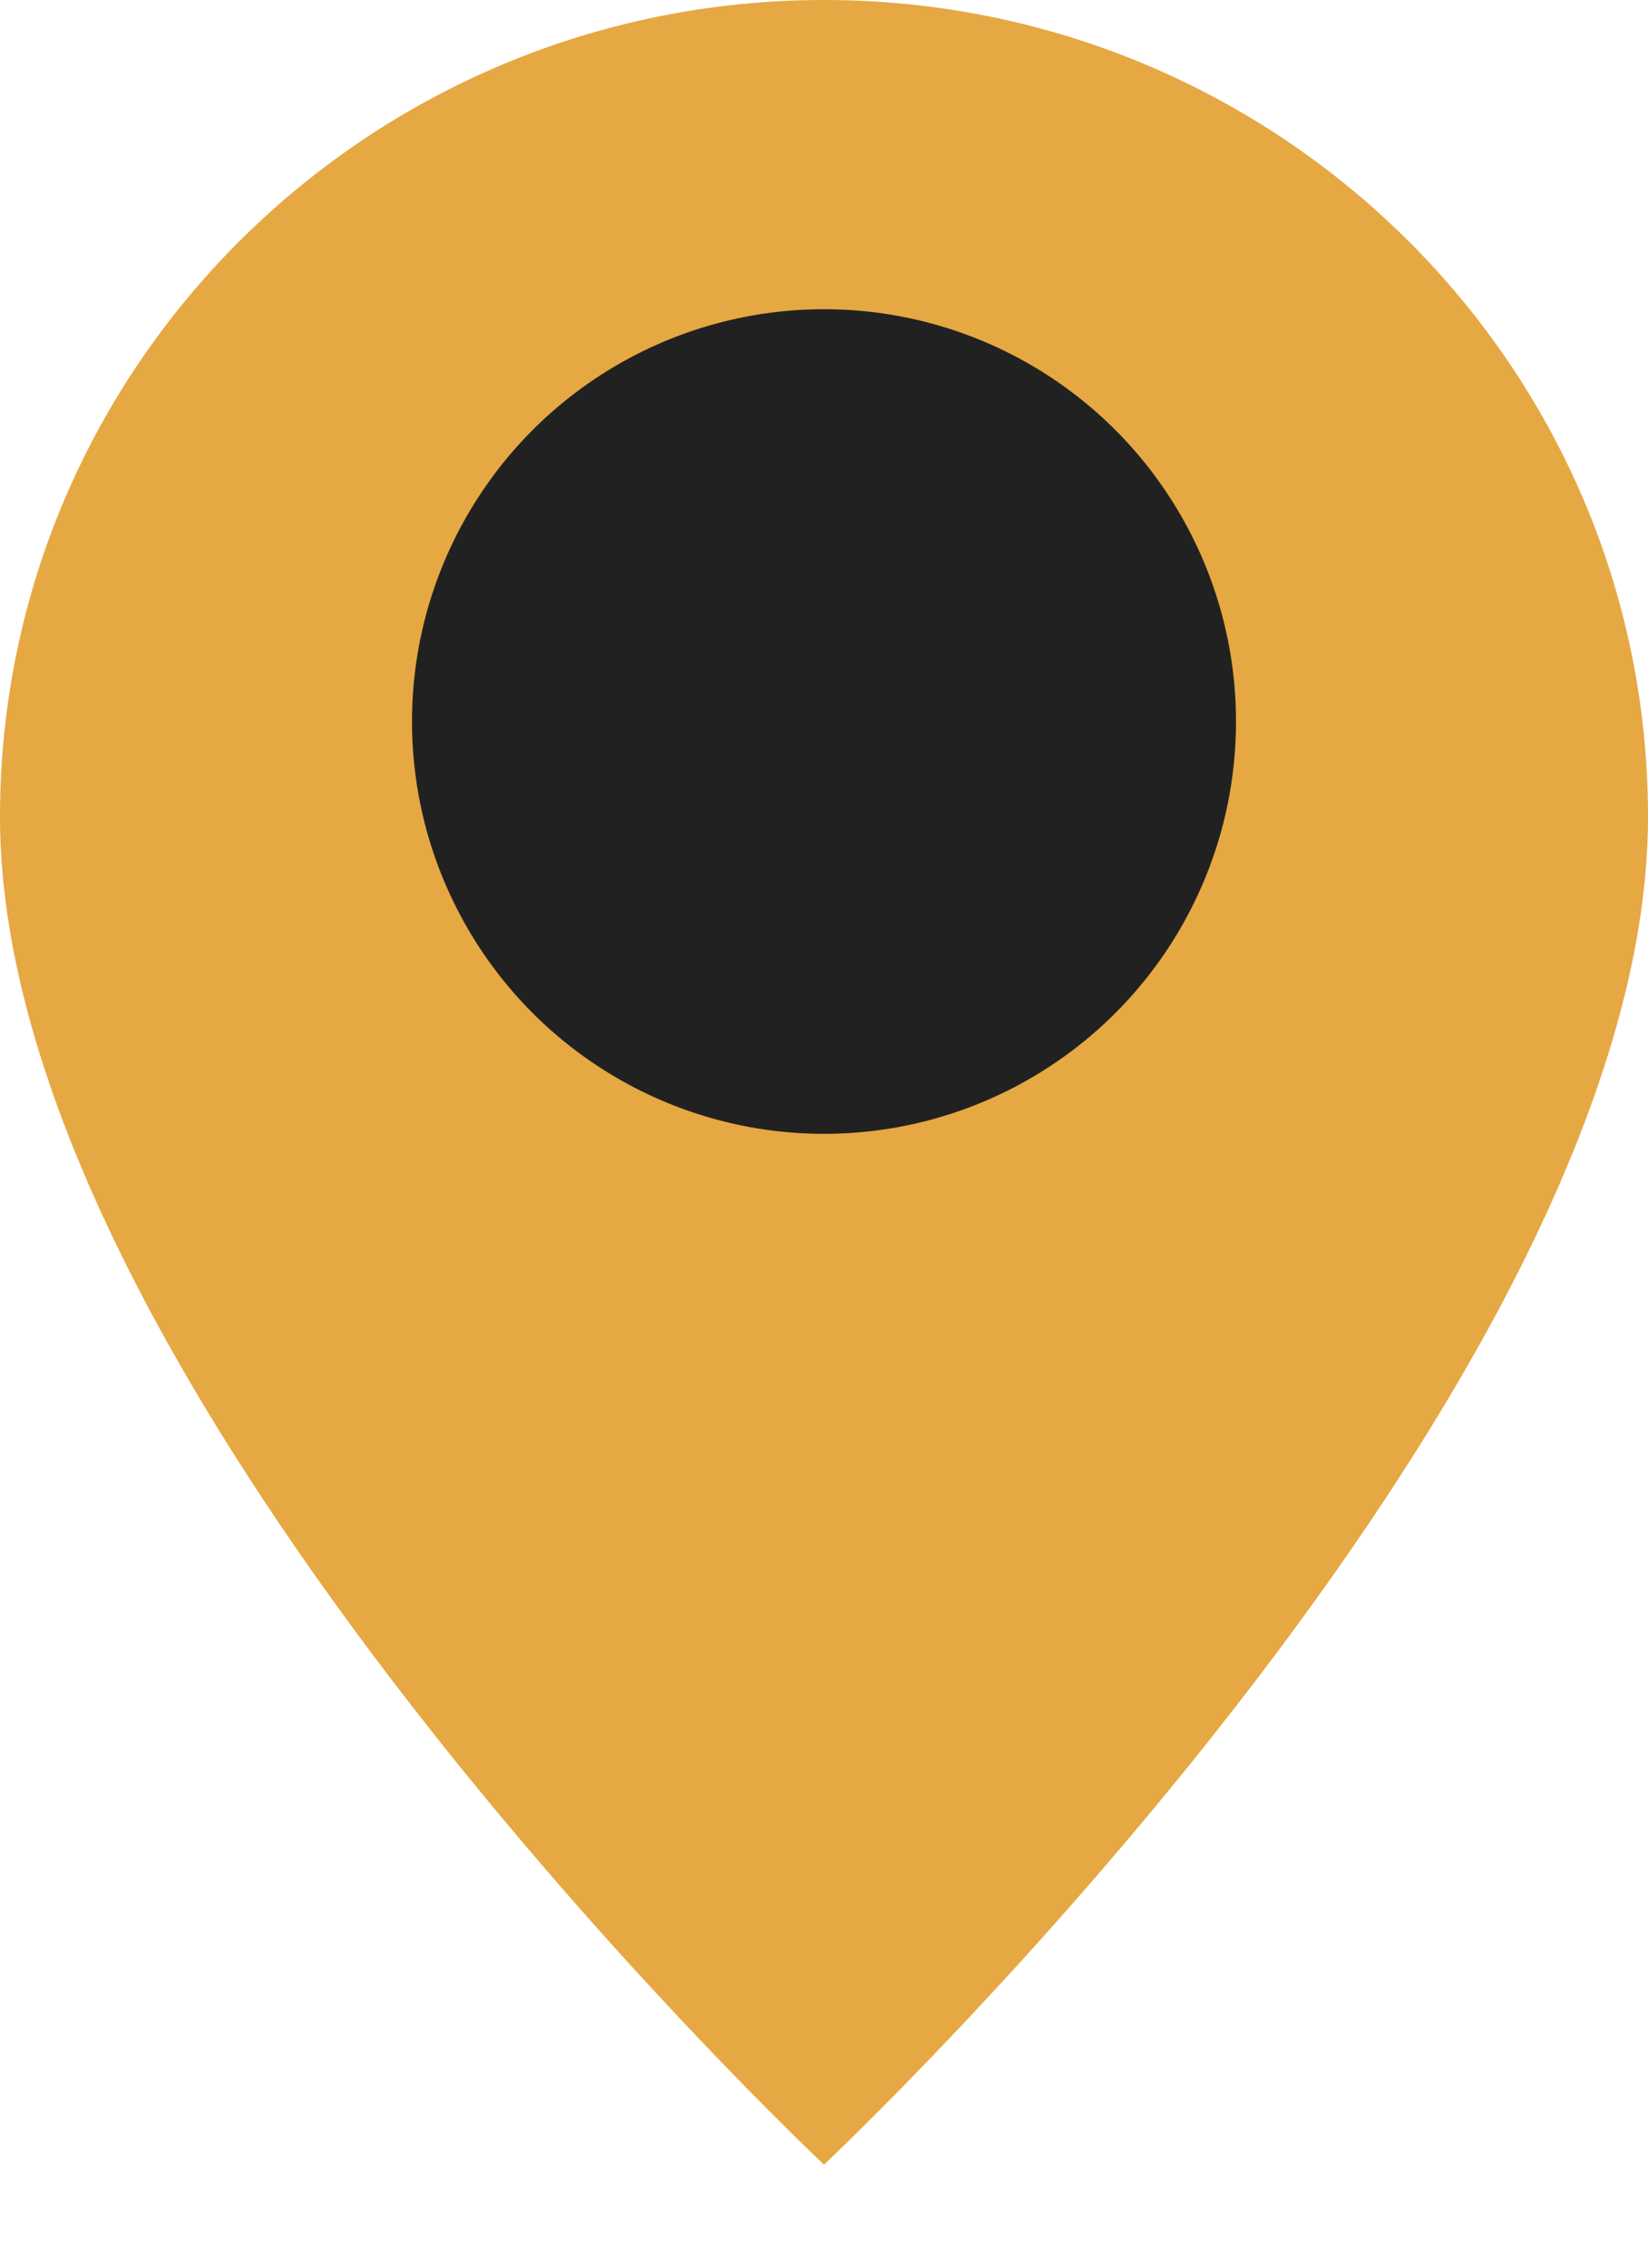
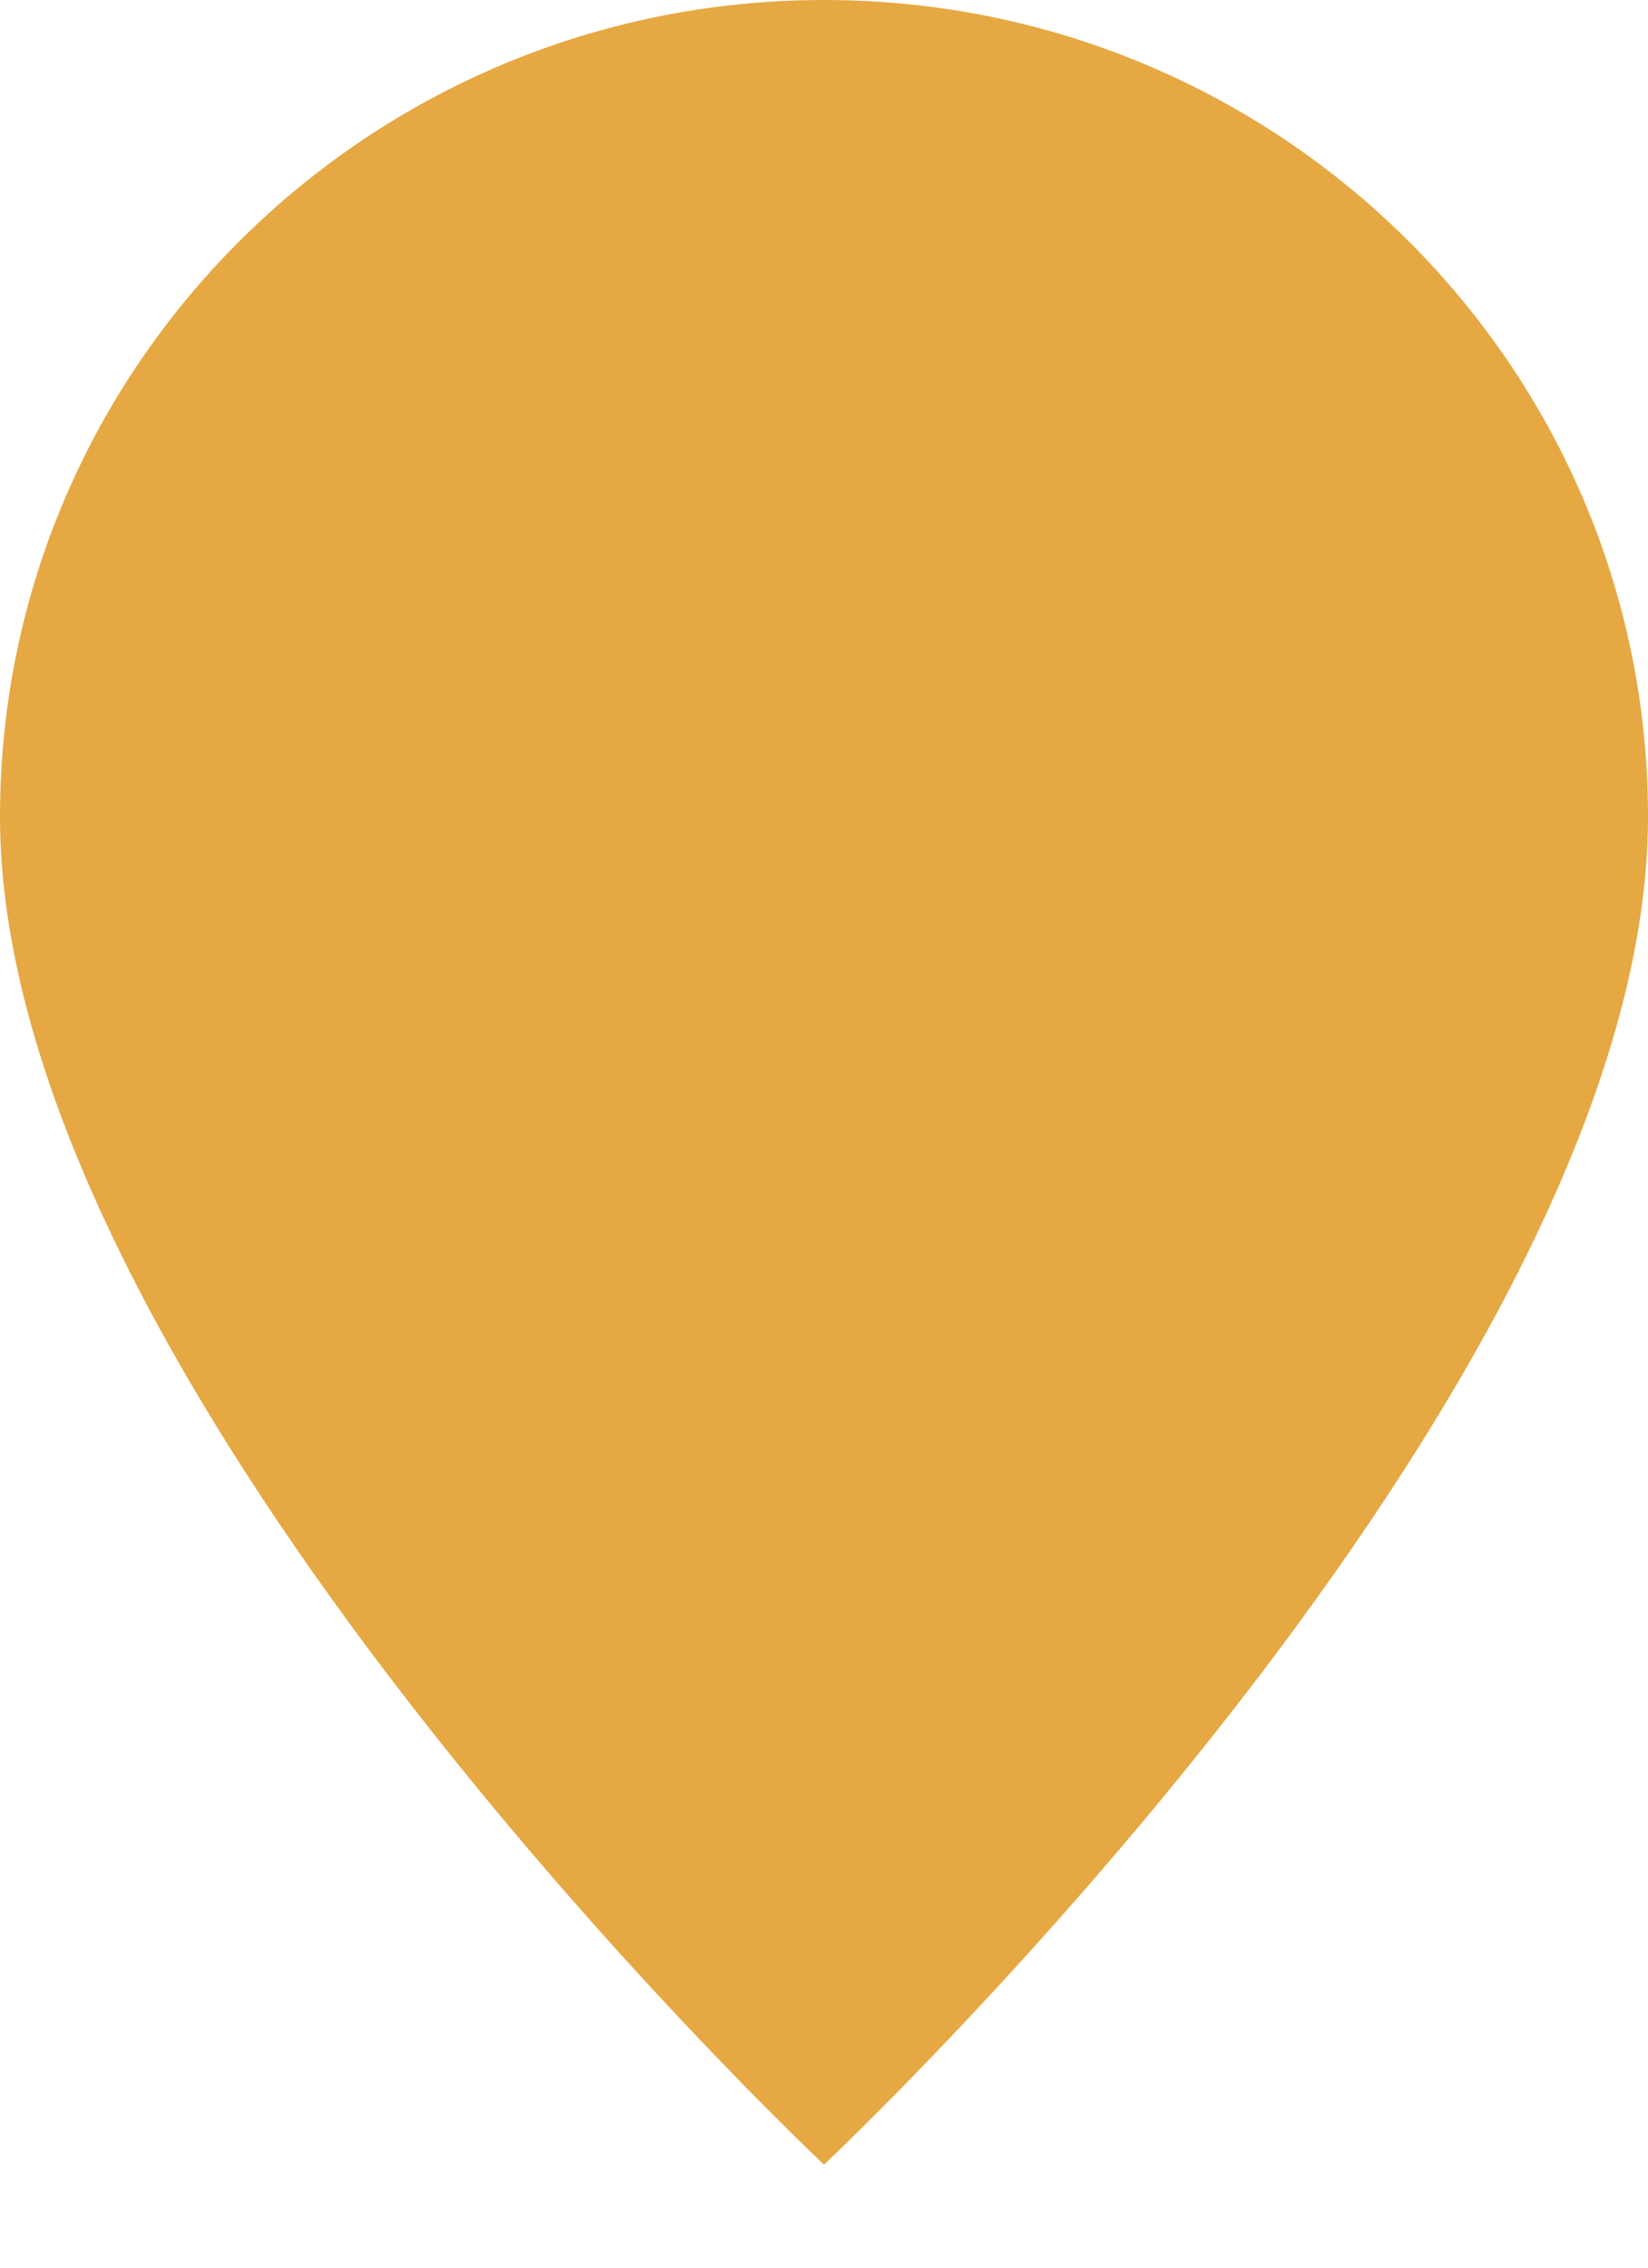
<svg xmlns="http://www.w3.org/2000/svg" width="8" height="11" viewBox="0 0 8 11" fill="none">
  <path d="M8 3.962C8 6.75 4 10.5 4 10.5C4 10.5 0 6.75 0 3.962C0 1.774 1.791 0 4 0C6.209 0 8 1.774 8 3.962Z" fill="#E6A842" />
-   <circle cx="4" cy="3.5" r="2" fill="#212121" />
</svg>